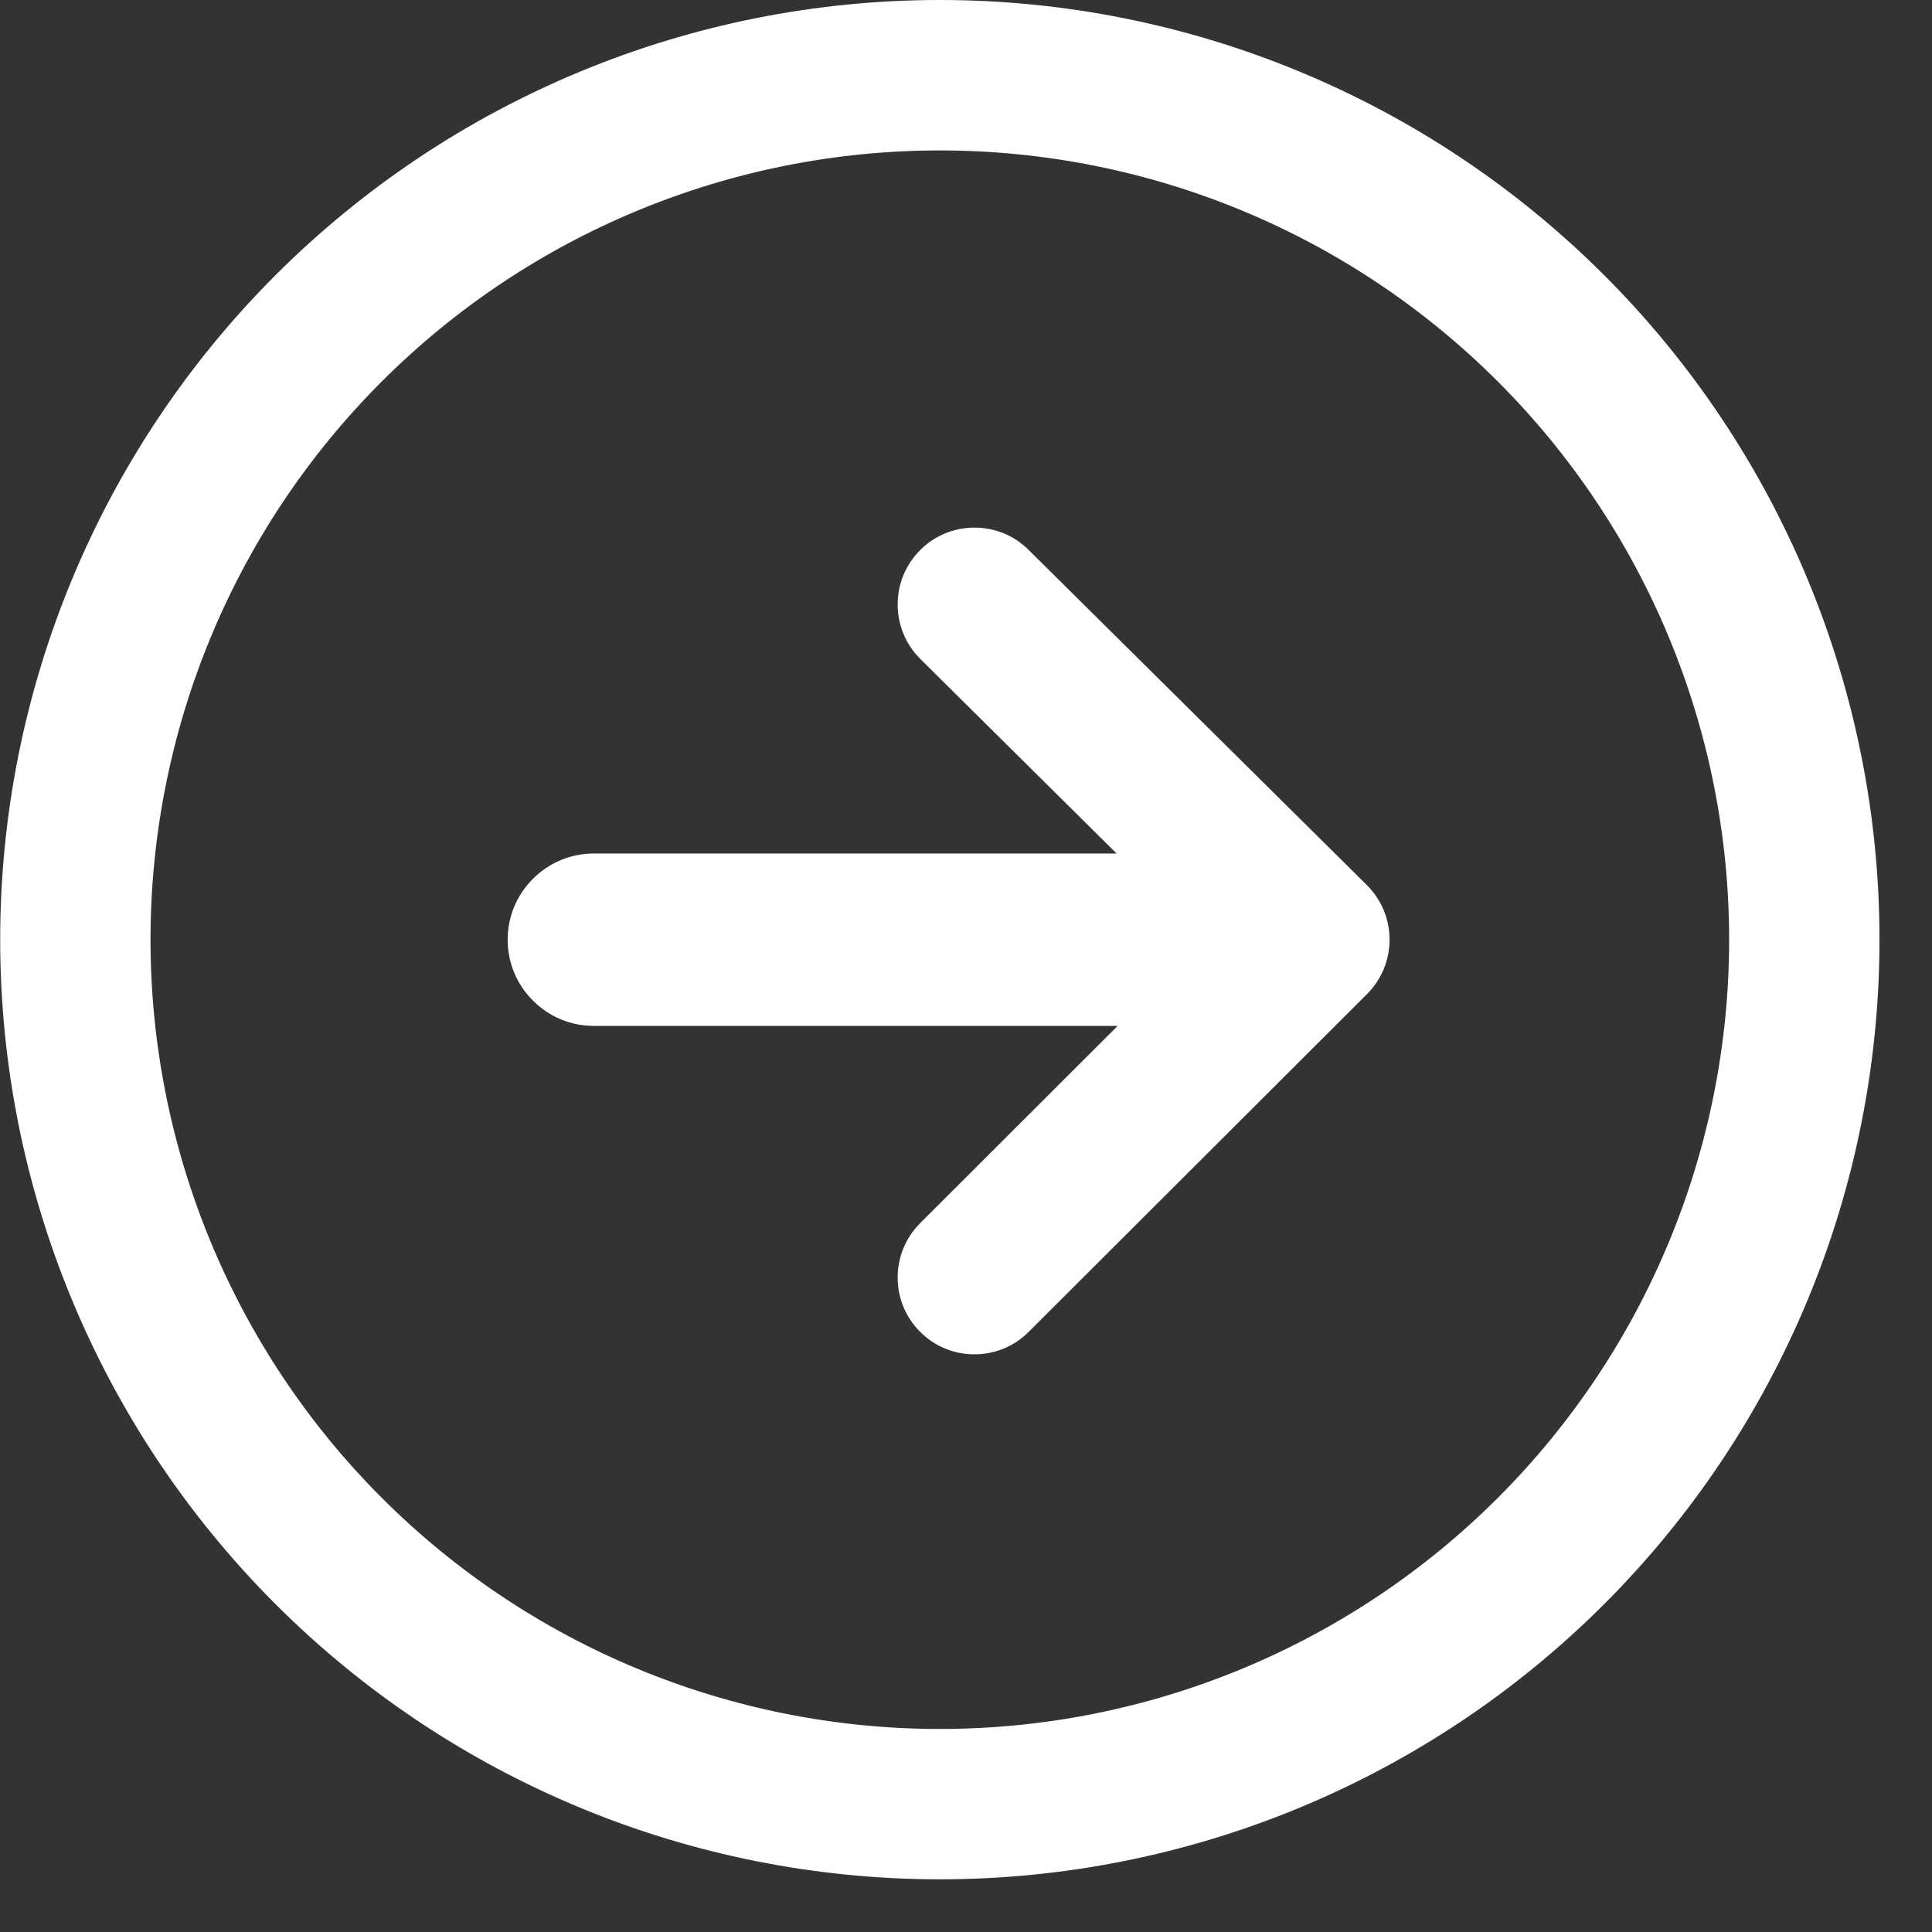
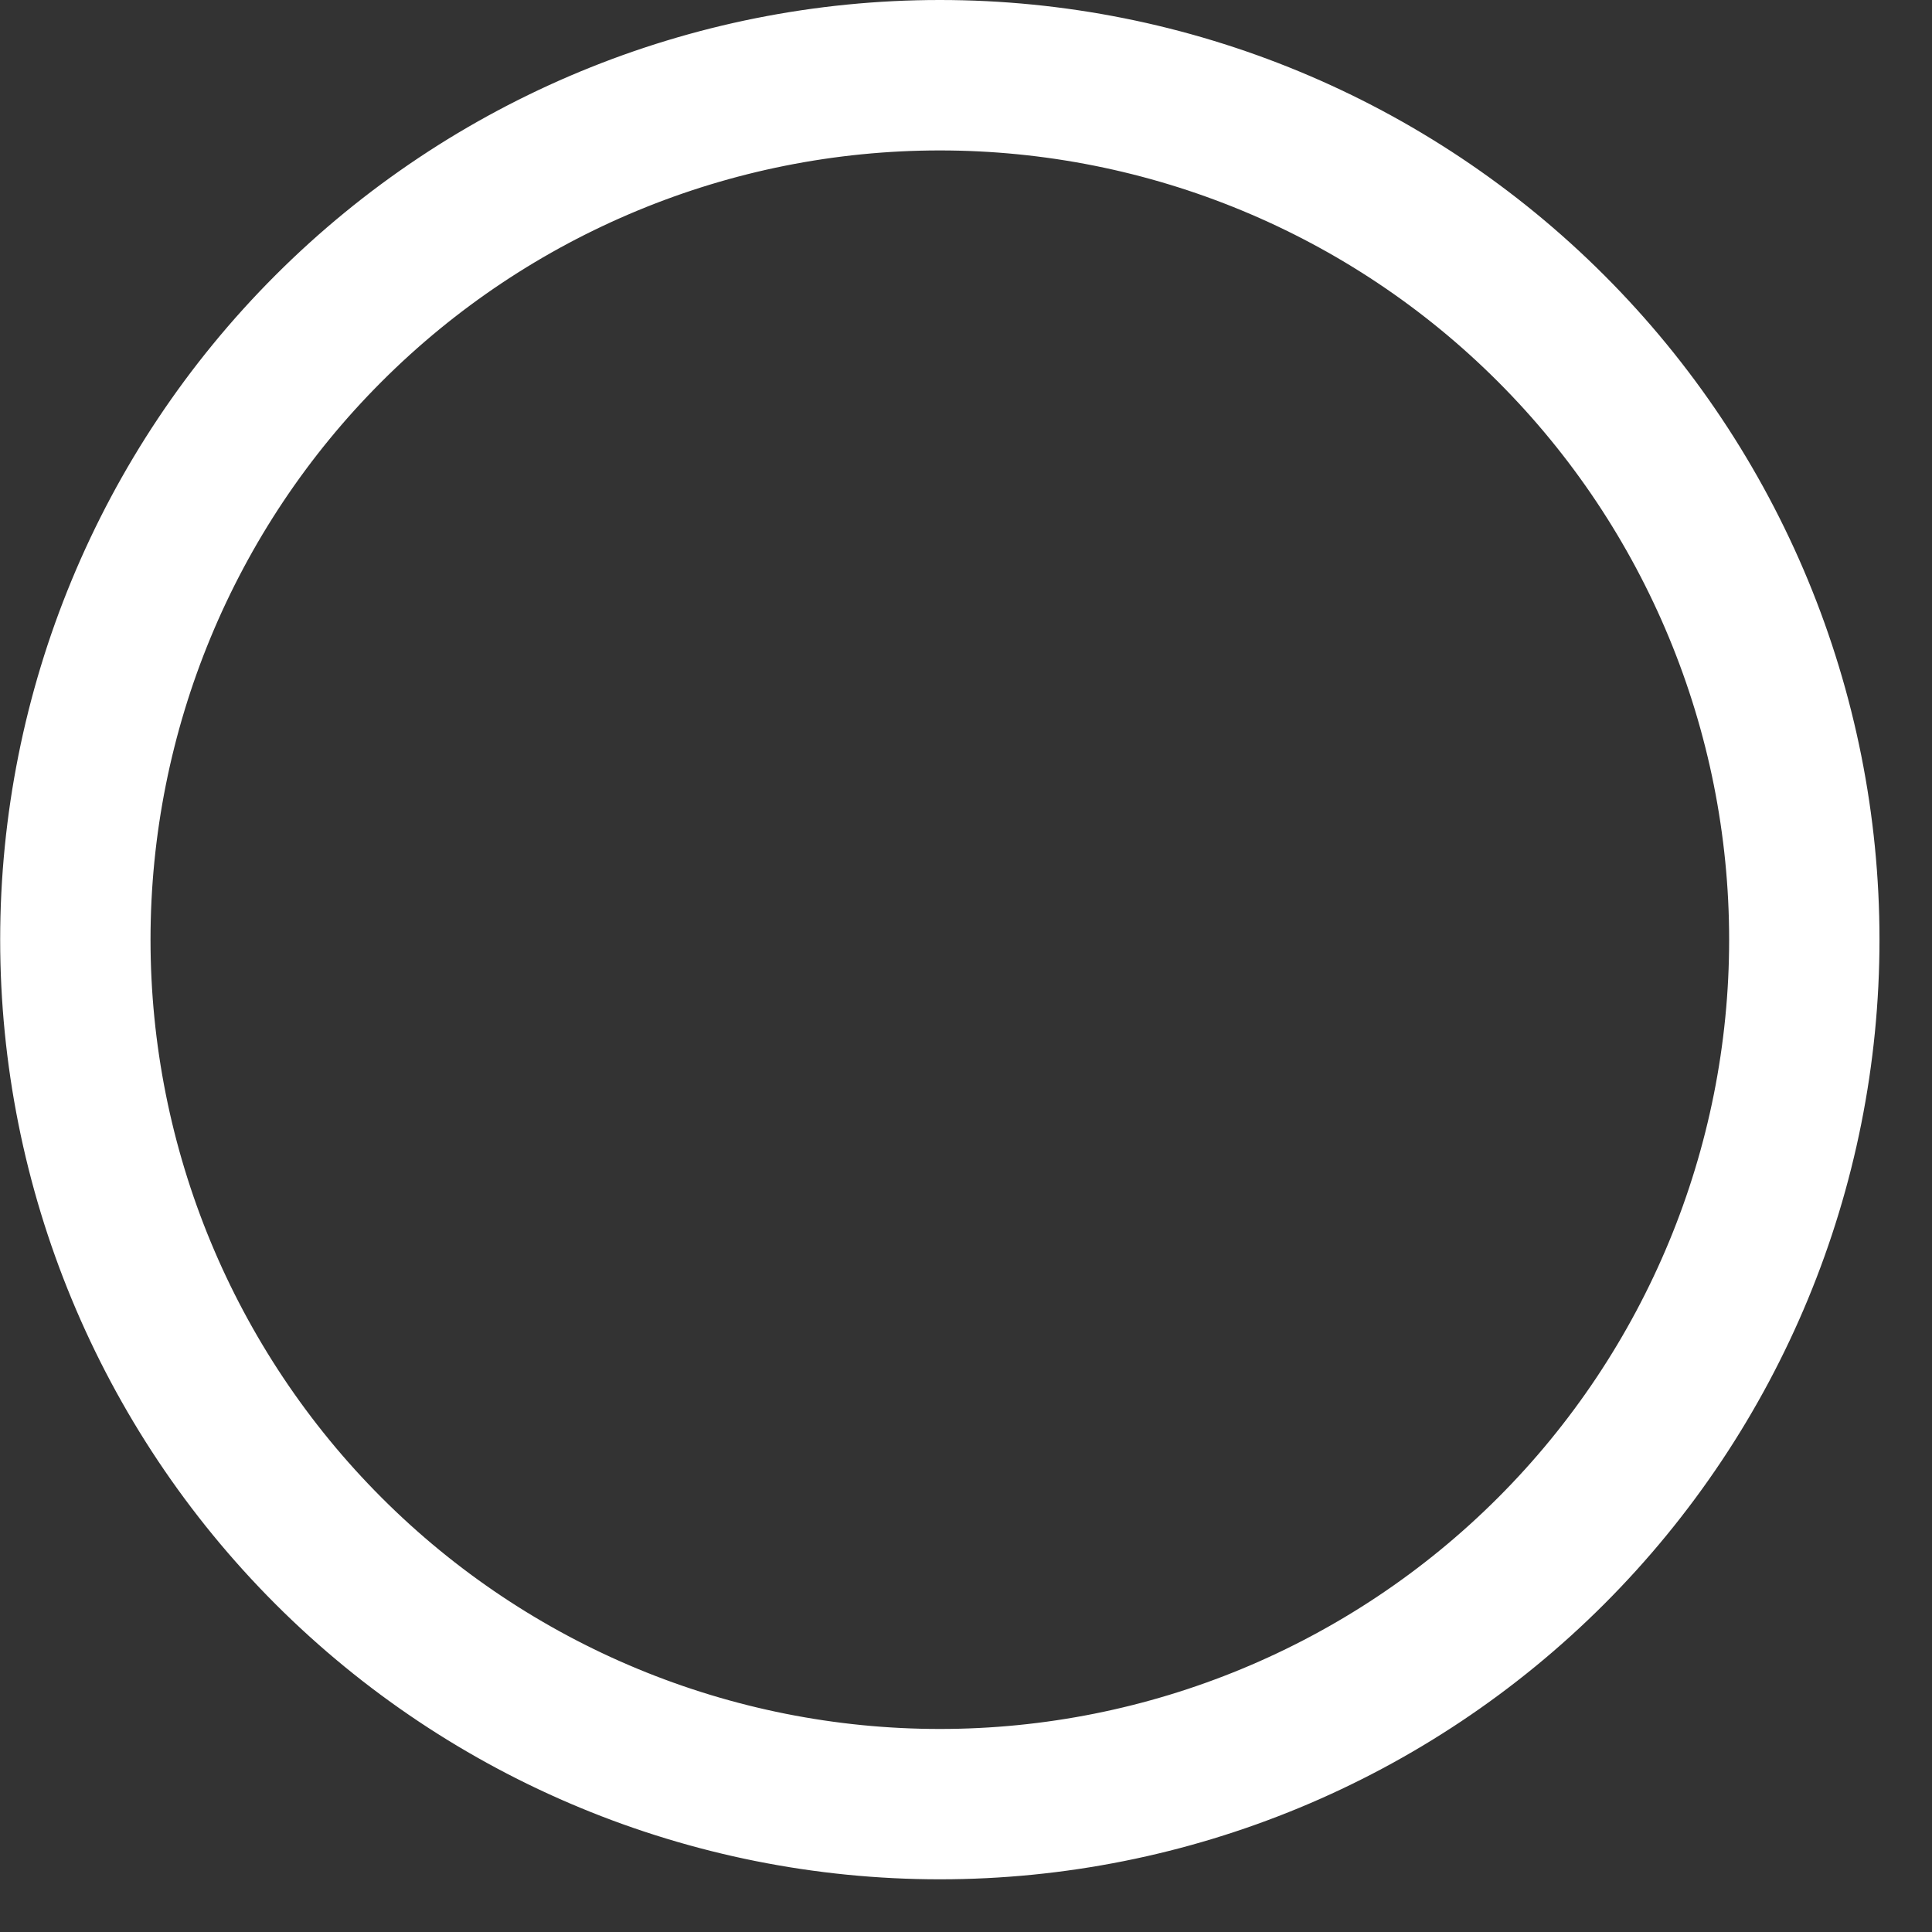
<svg xmlns="http://www.w3.org/2000/svg" width="22" height="22" viewBox="0 0 22 22" fill="none">
  <rect x="0" y="0" width="22" height="22" fill="#333333" stroke="none" />
  <path d="M17.128 17.126C15.424 18.83 13.112 19.788 10.702 19.788C8.292 19.788 5.98 18.831 4.276 17.126C2.572 15.422 1.614 13.11 1.614 10.7C1.614 8.29 2.571 5.978 4.276 4.274C5.98 2.57 8.292 1.613 10.702 1.613C13.112 1.613 15.424 2.57 17.128 4.275C18.832 5.979 19.79 8.291 19.79 10.701C19.79 13.11 18.832 15.422 17.128 17.126ZM10.702 21.3C13.513 21.3 16.209 20.183 18.197 18.195C20.185 16.207 21.302 13.511 21.302 10.7C21.302 7.889 20.185 5.193 18.197 3.205C16.209 1.217 13.513 0.1 10.702 0.1C7.891 0.1 5.195 1.217 3.207 3.205C1.219 5.193 0.102 7.889 0.102 10.7C0.102 13.511 1.219 16.207 3.207 18.195C5.195 20.183 7.891 21.3 10.702 21.3Z" fill="white" stroke="white" stroke-width="0.2" />
-   <path d="M15.564 10.078L11.712 6.261C11.547 6.097 11.329 6.008 11.097 6.008C11.096 6.008 11.094 6.008 11.093 6.008C10.859 6.009 10.639 6.101 10.475 6.267C10.311 6.433 10.221 6.653 10.222 6.887C10.223 7.121 10.315 7.34 10.481 7.505L12.715 9.719H6.763C6.501 9.719 6.255 9.821 6.069 10.007C5.883 10.193 5.781 10.438 5.781 10.7C5.781 10.963 5.883 11.209 6.069 11.394C6.254 11.58 6.5 11.682 6.763 11.682H12.727L10.478 13.928C10.137 14.269 10.136 14.824 10.477 15.165C10.642 15.331 10.862 15.422 11.096 15.422C11.33 15.422 11.549 15.331 11.714 15.166L15.566 11.32C15.732 11.154 15.823 10.934 15.823 10.699C15.823 10.464 15.73 10.243 15.564 10.078Z" fill="white" />
</svg>